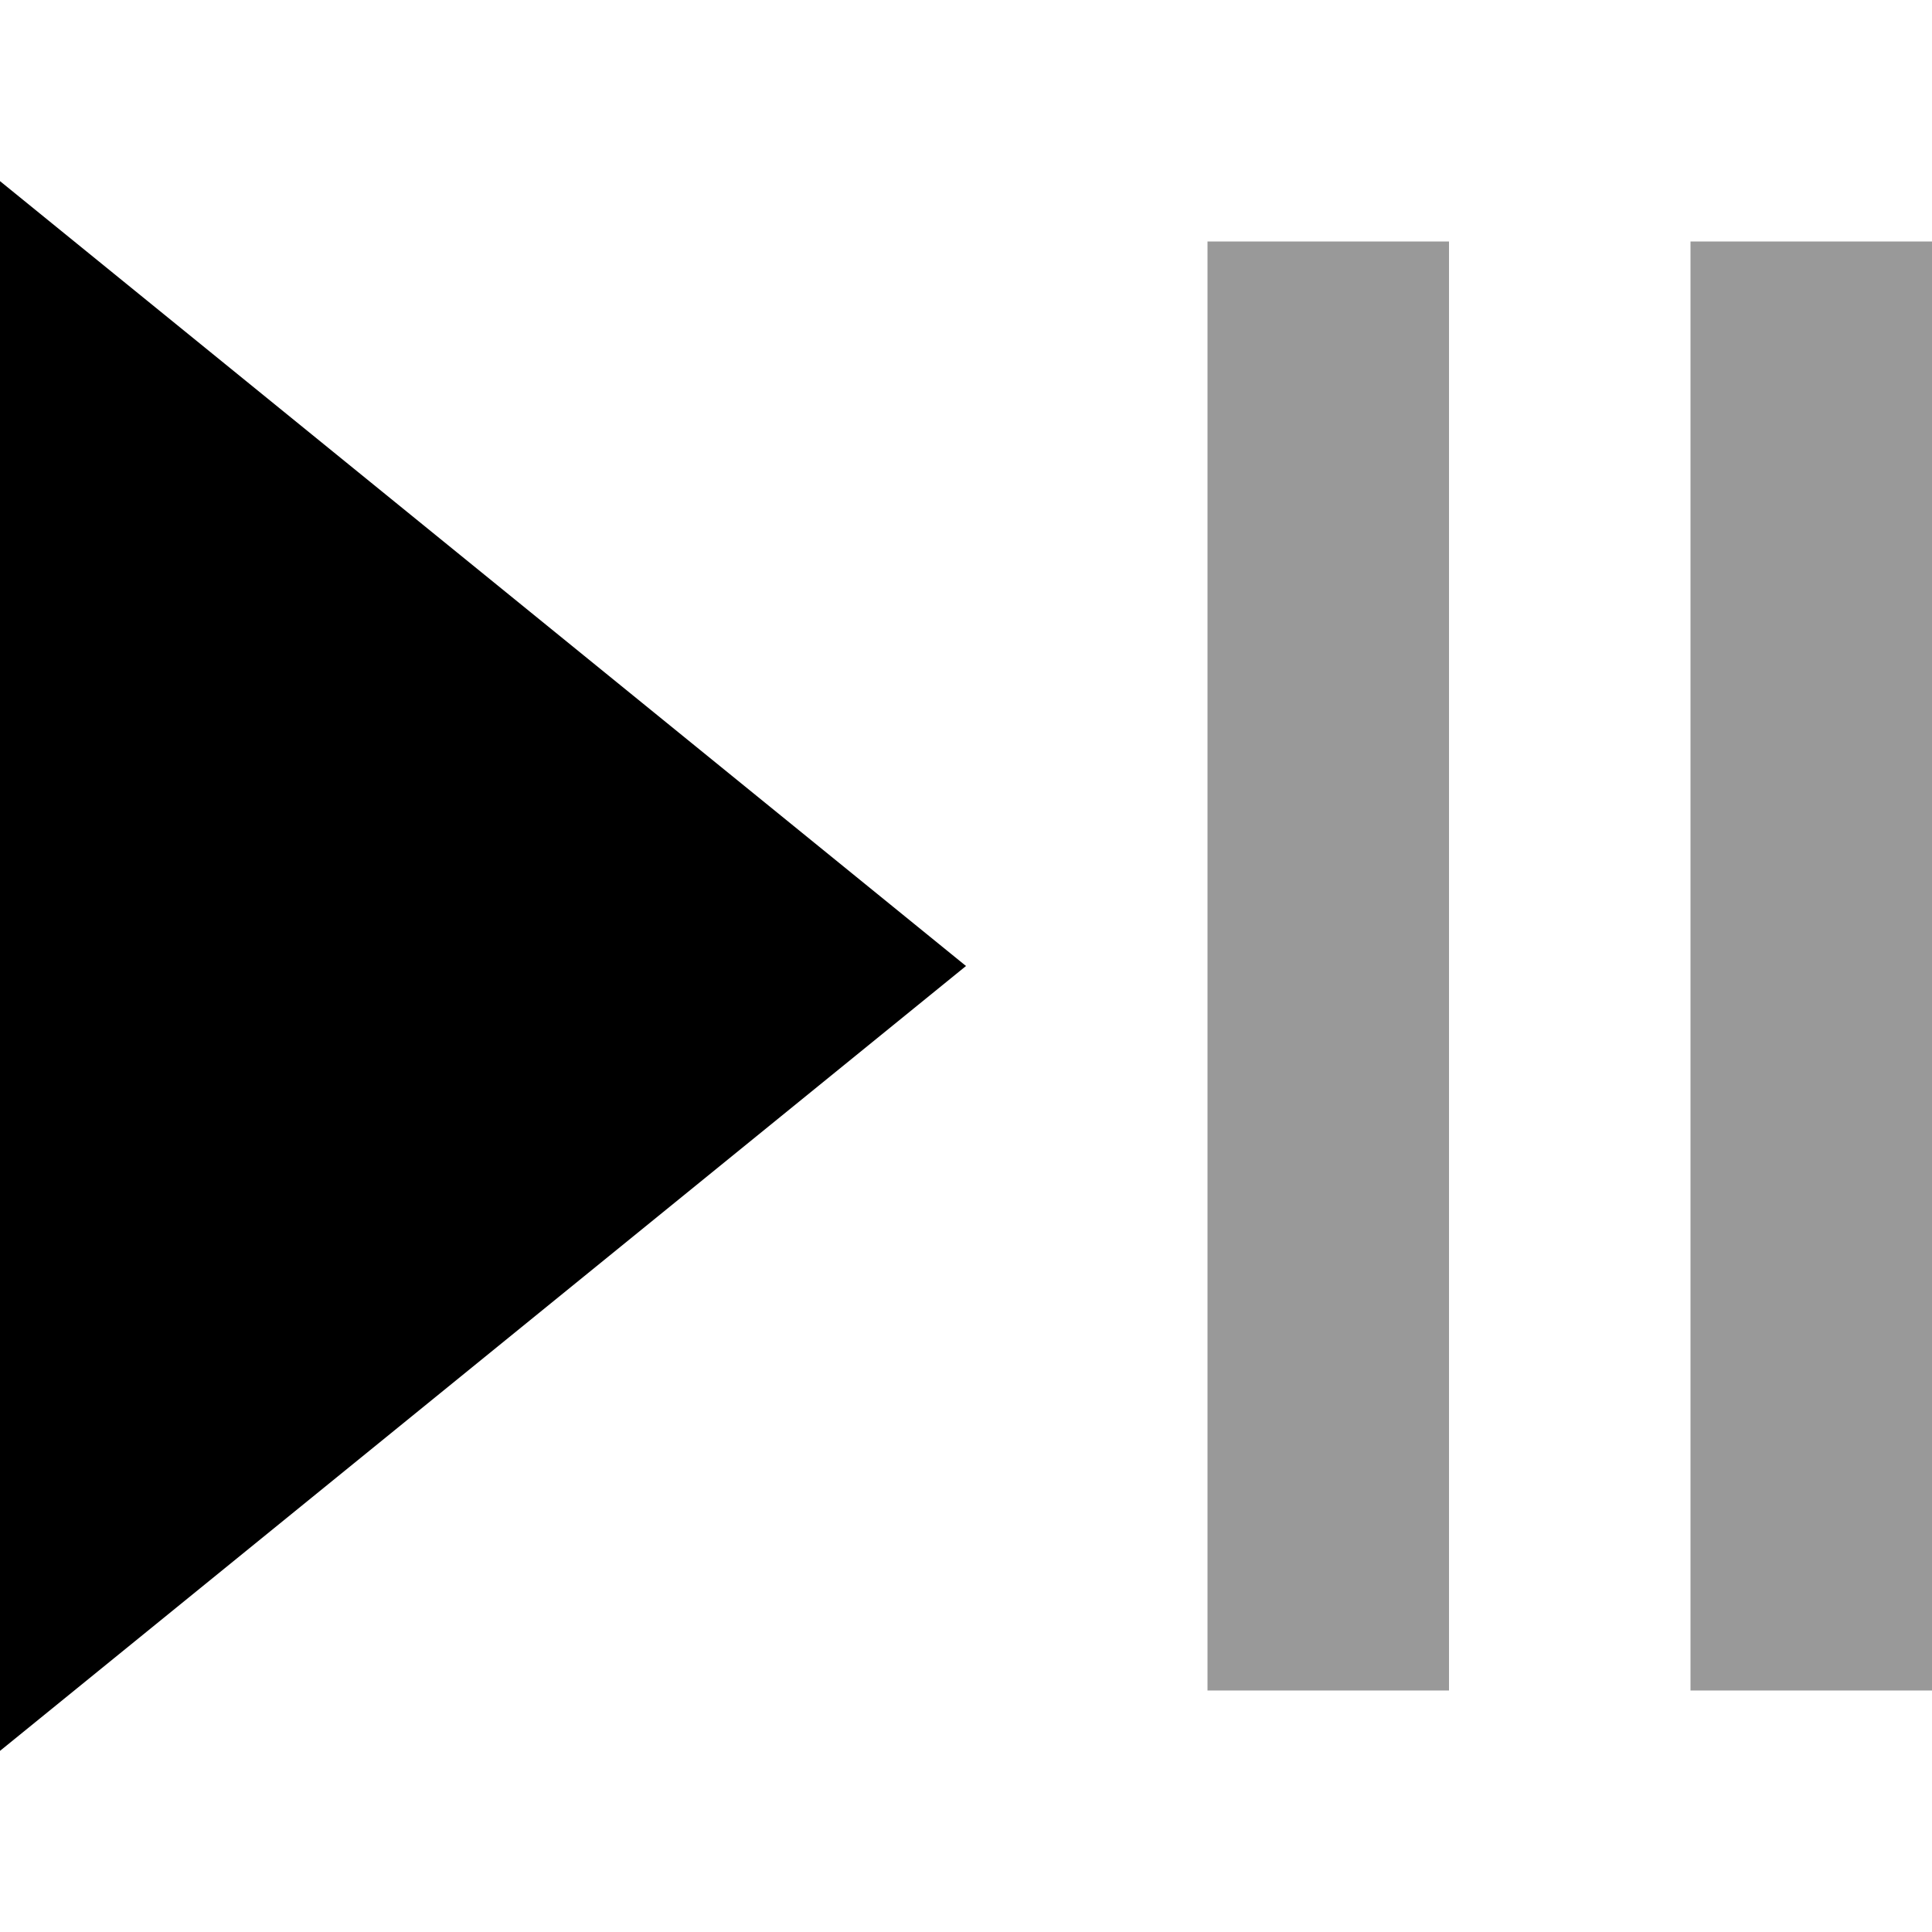
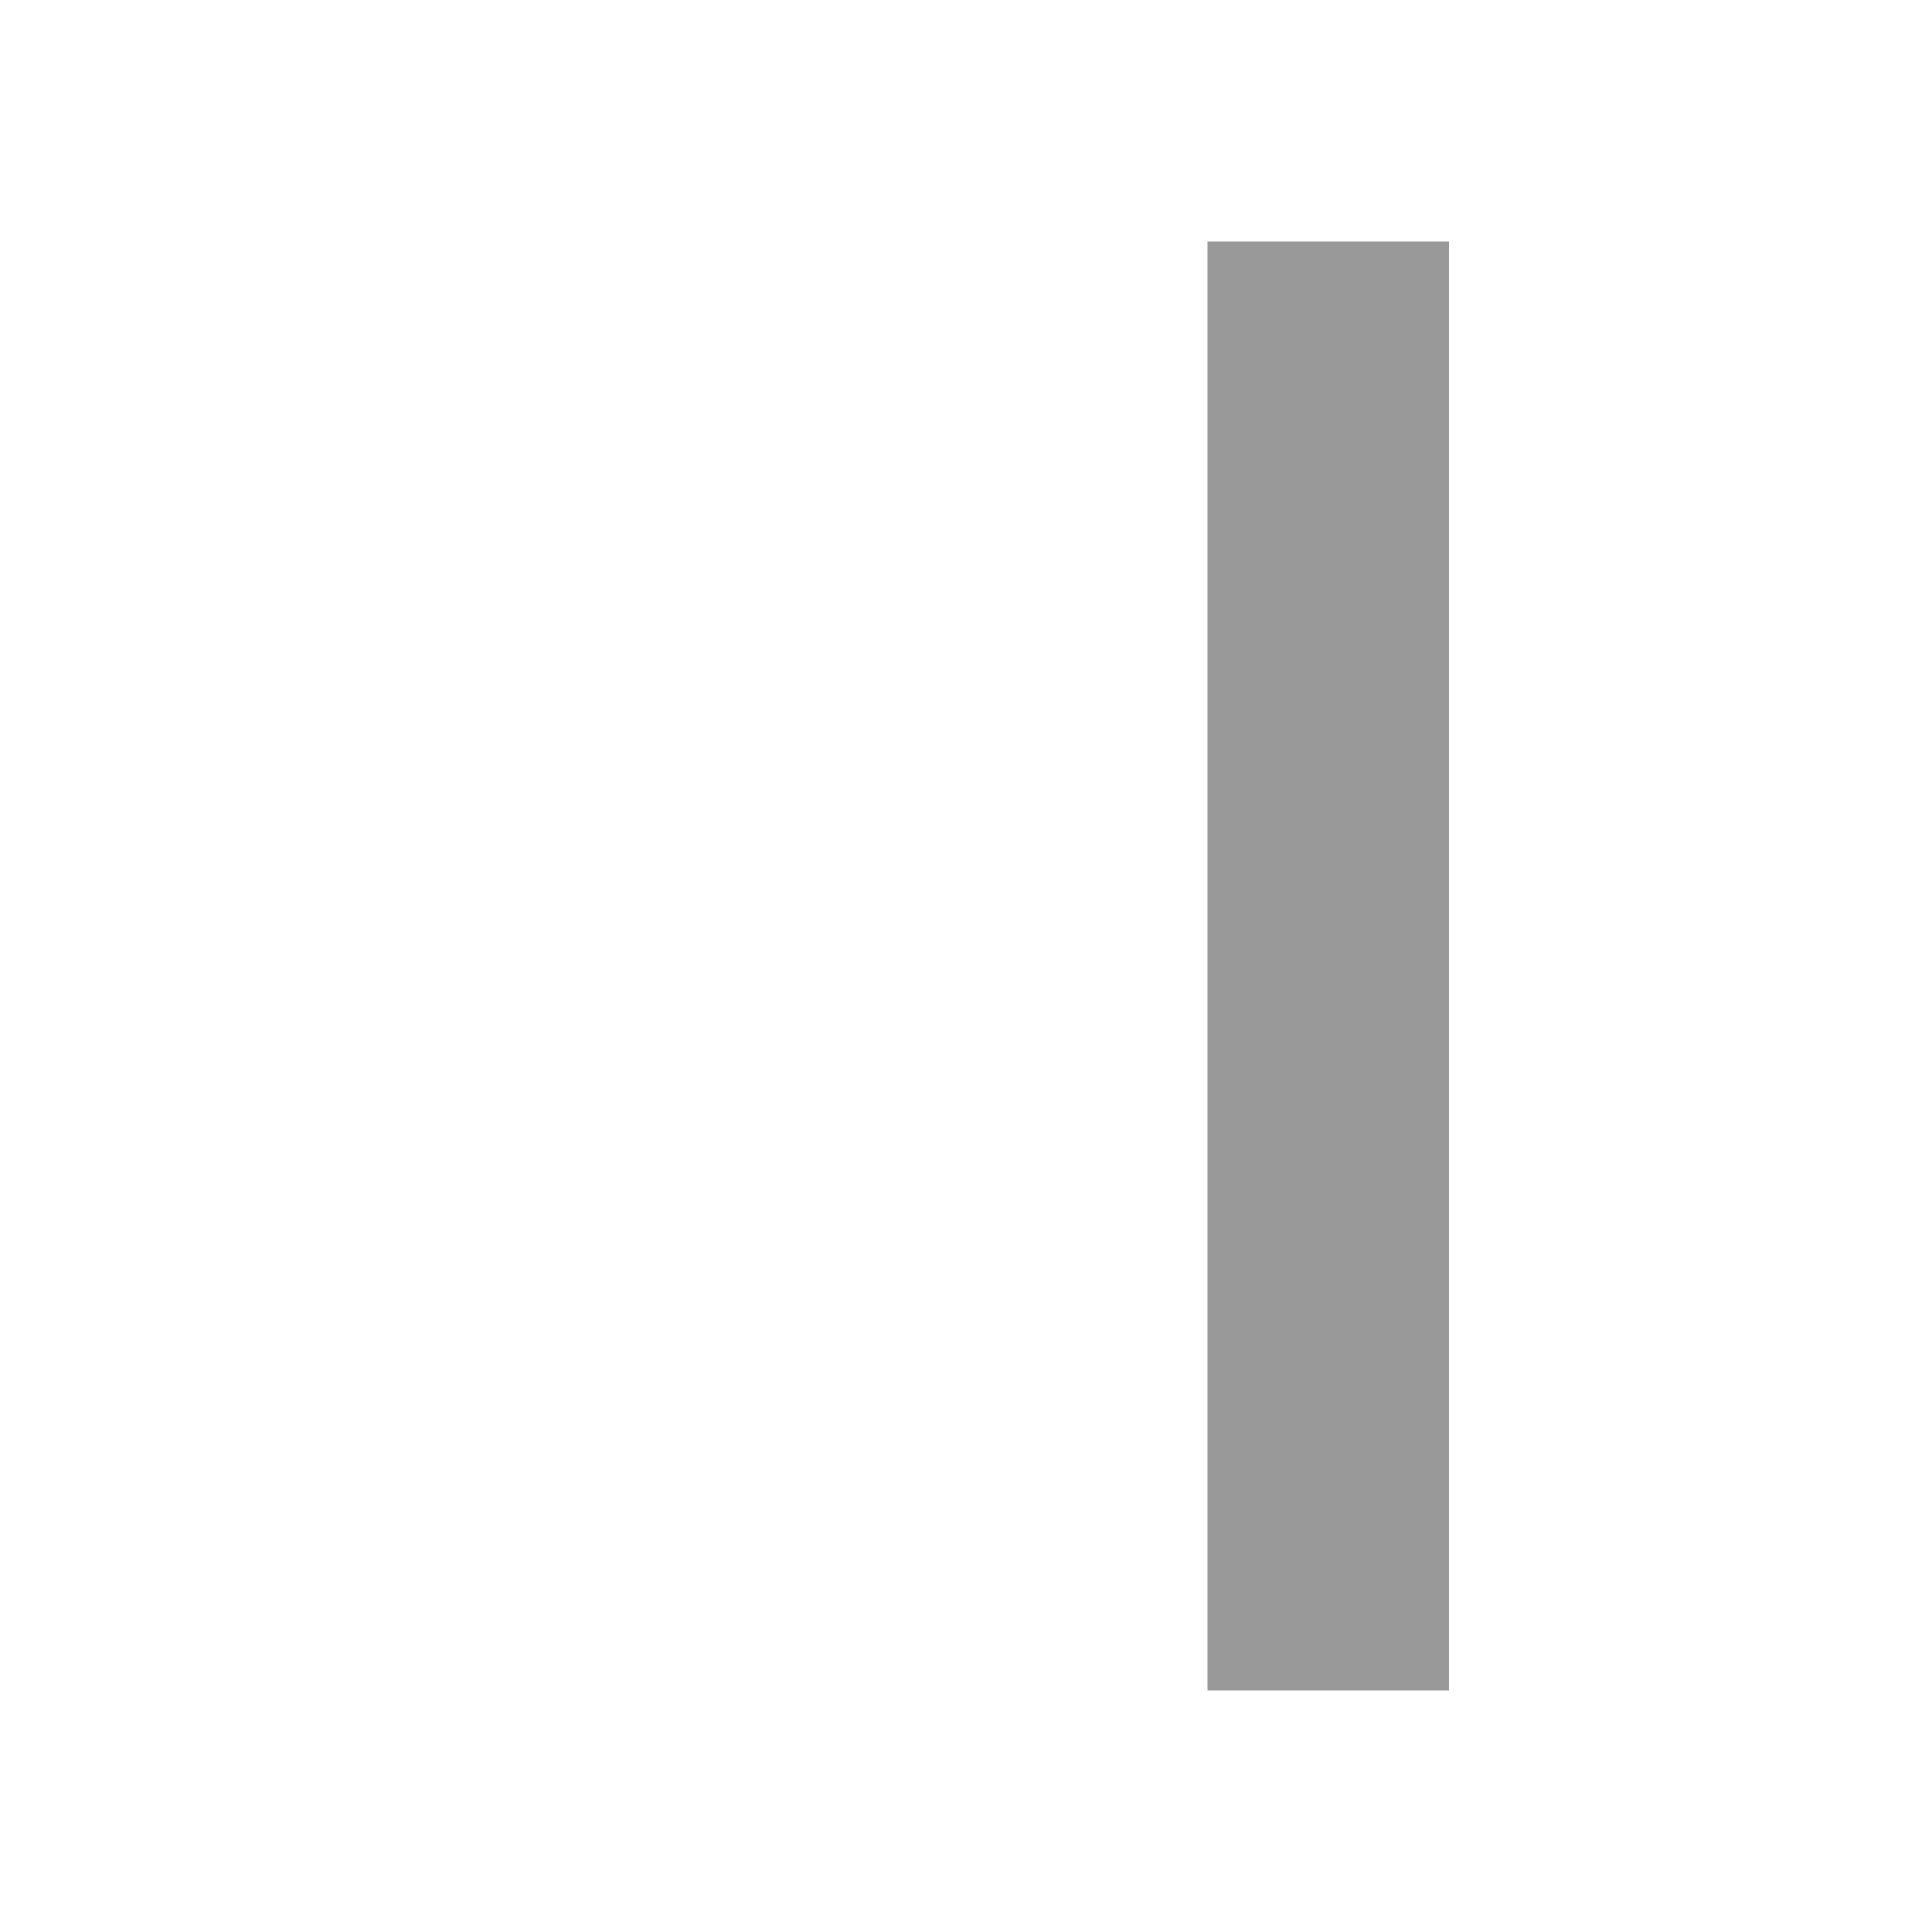
<svg xmlns="http://www.w3.org/2000/svg" viewBox="0 0 512 512">
-   <path style="fill:currentColor;opacity:.4" d="M320 64l0 384 64 0 0-384-64 0zm128 0l0 384 64 0 0-384-64 0z" />
-   <path style="fill:currentColor;opacity:1" d="M0 48L0 464 256 256 0 48z" />
+   <path style="fill:currentColor;opacity:.4" d="M320 64l0 384 64 0 0-384-64 0zm128 0z" />
</svg>